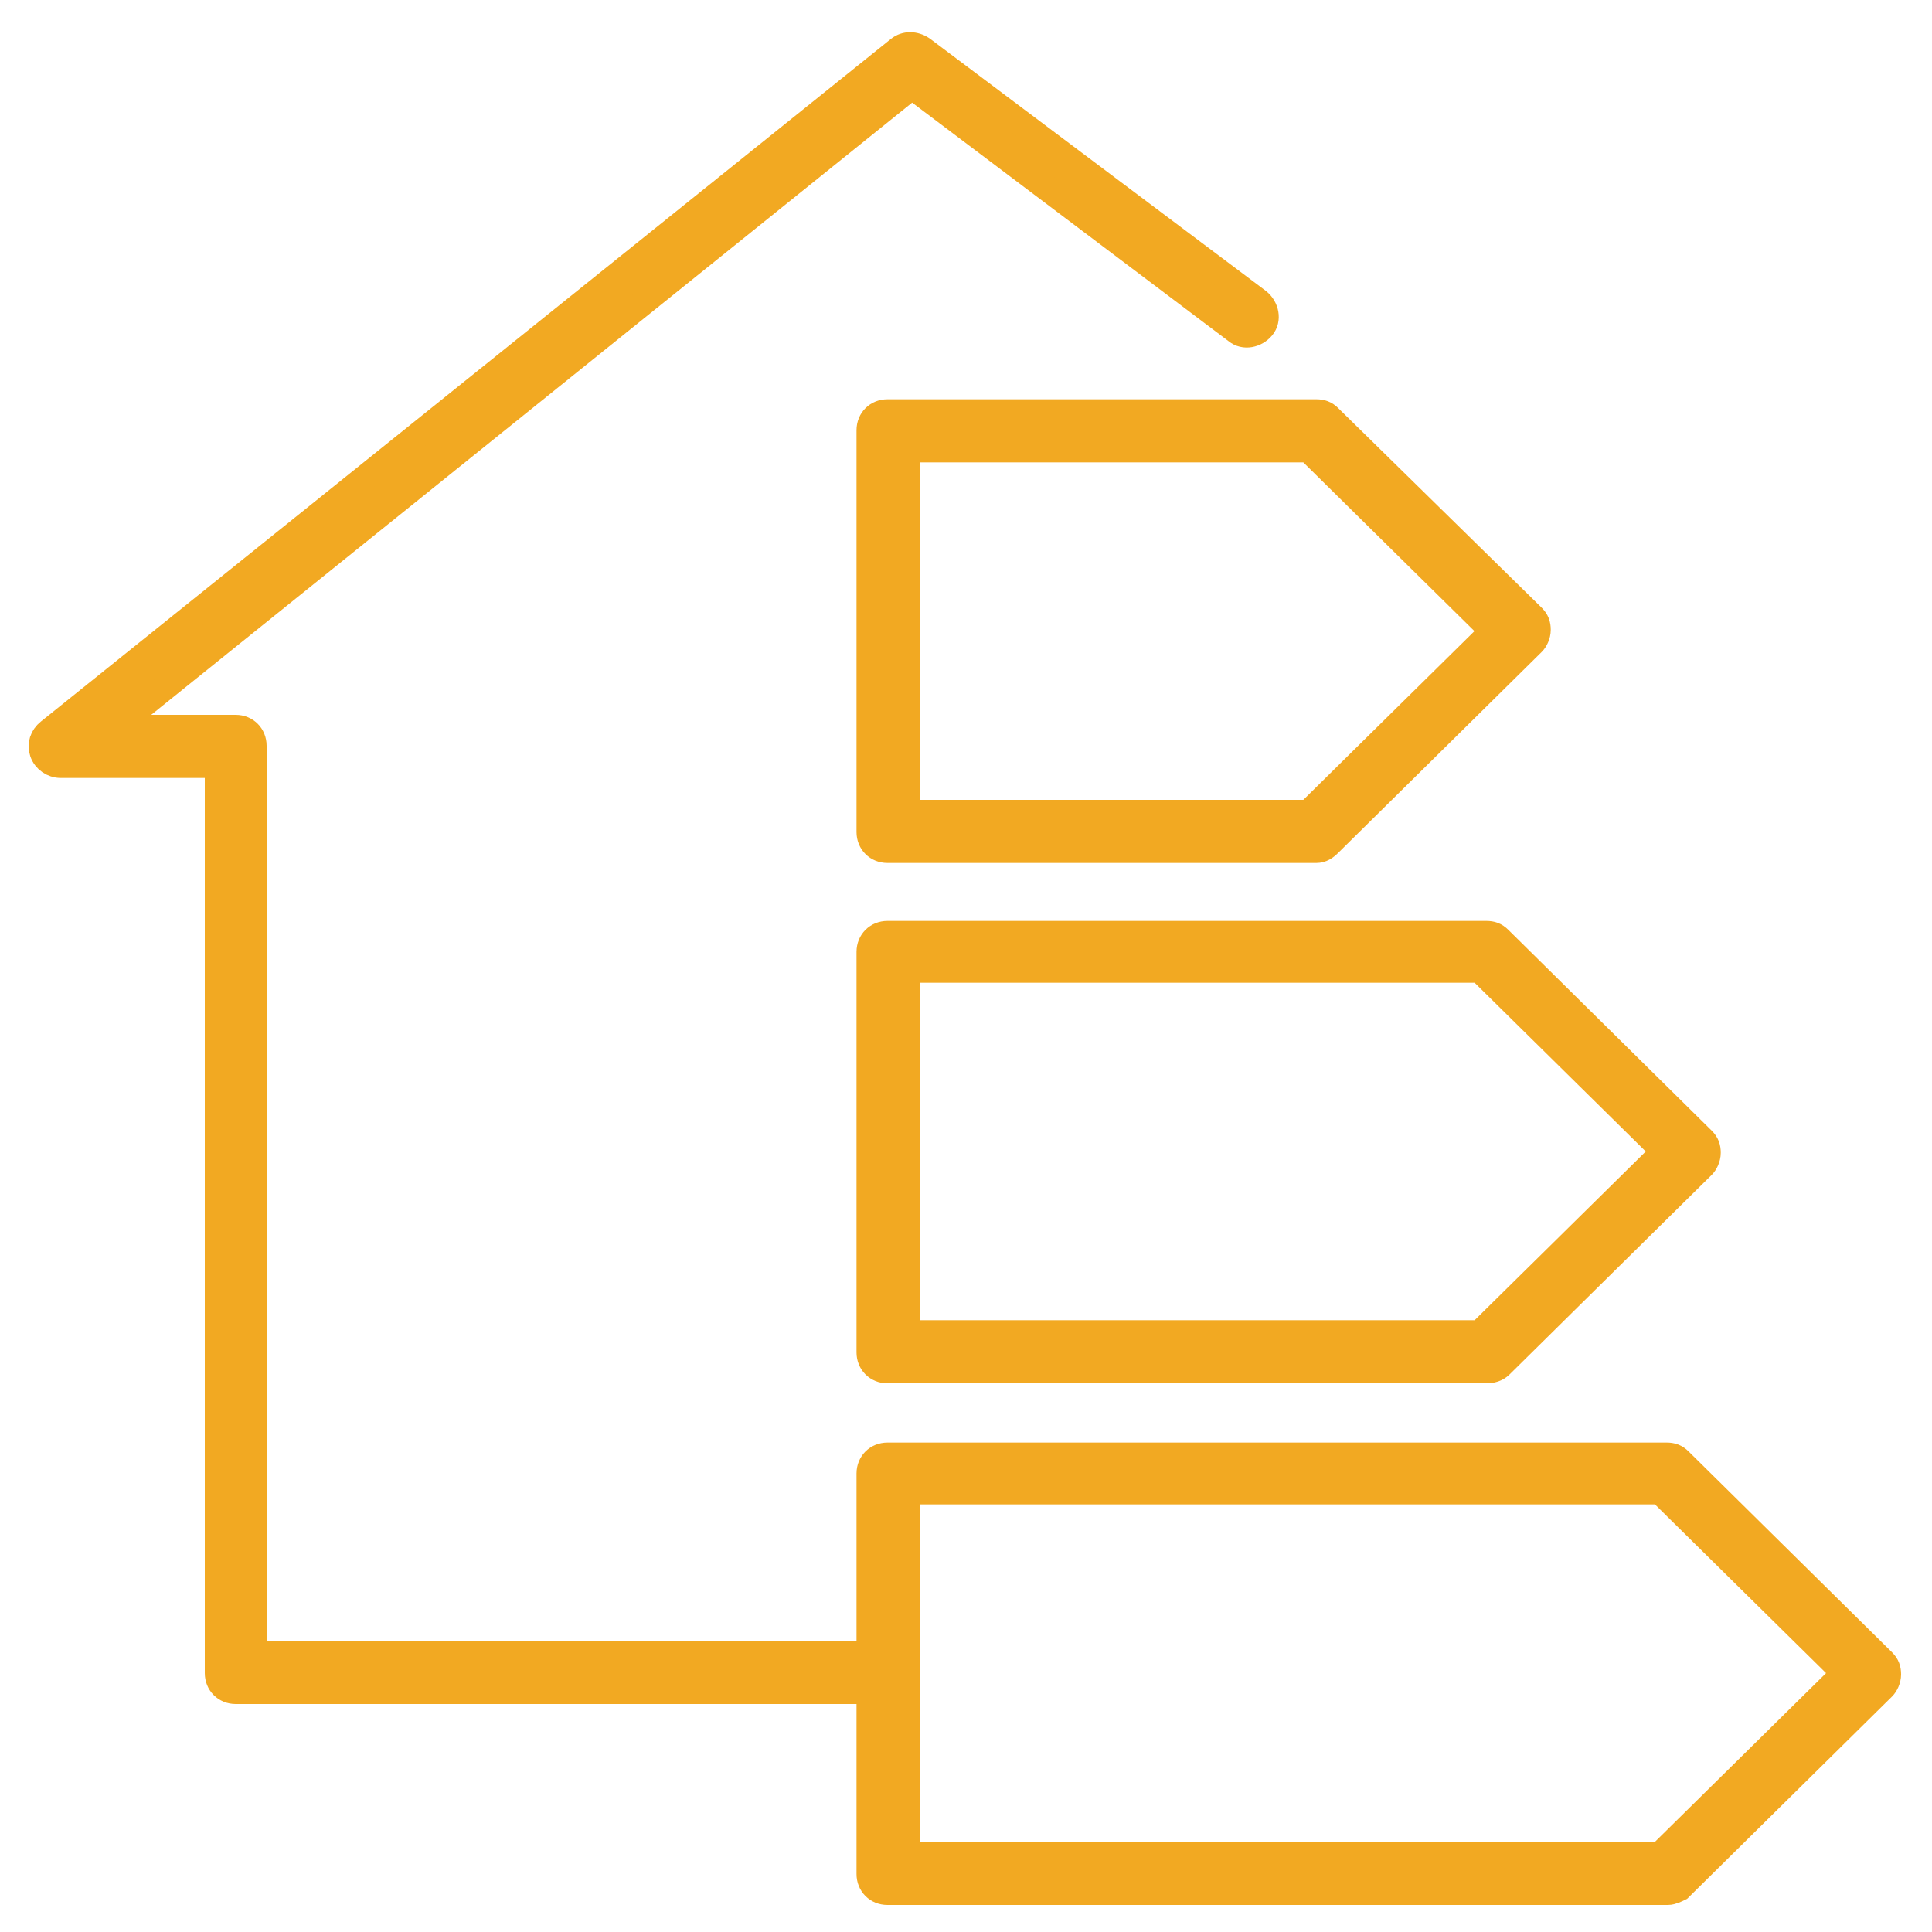
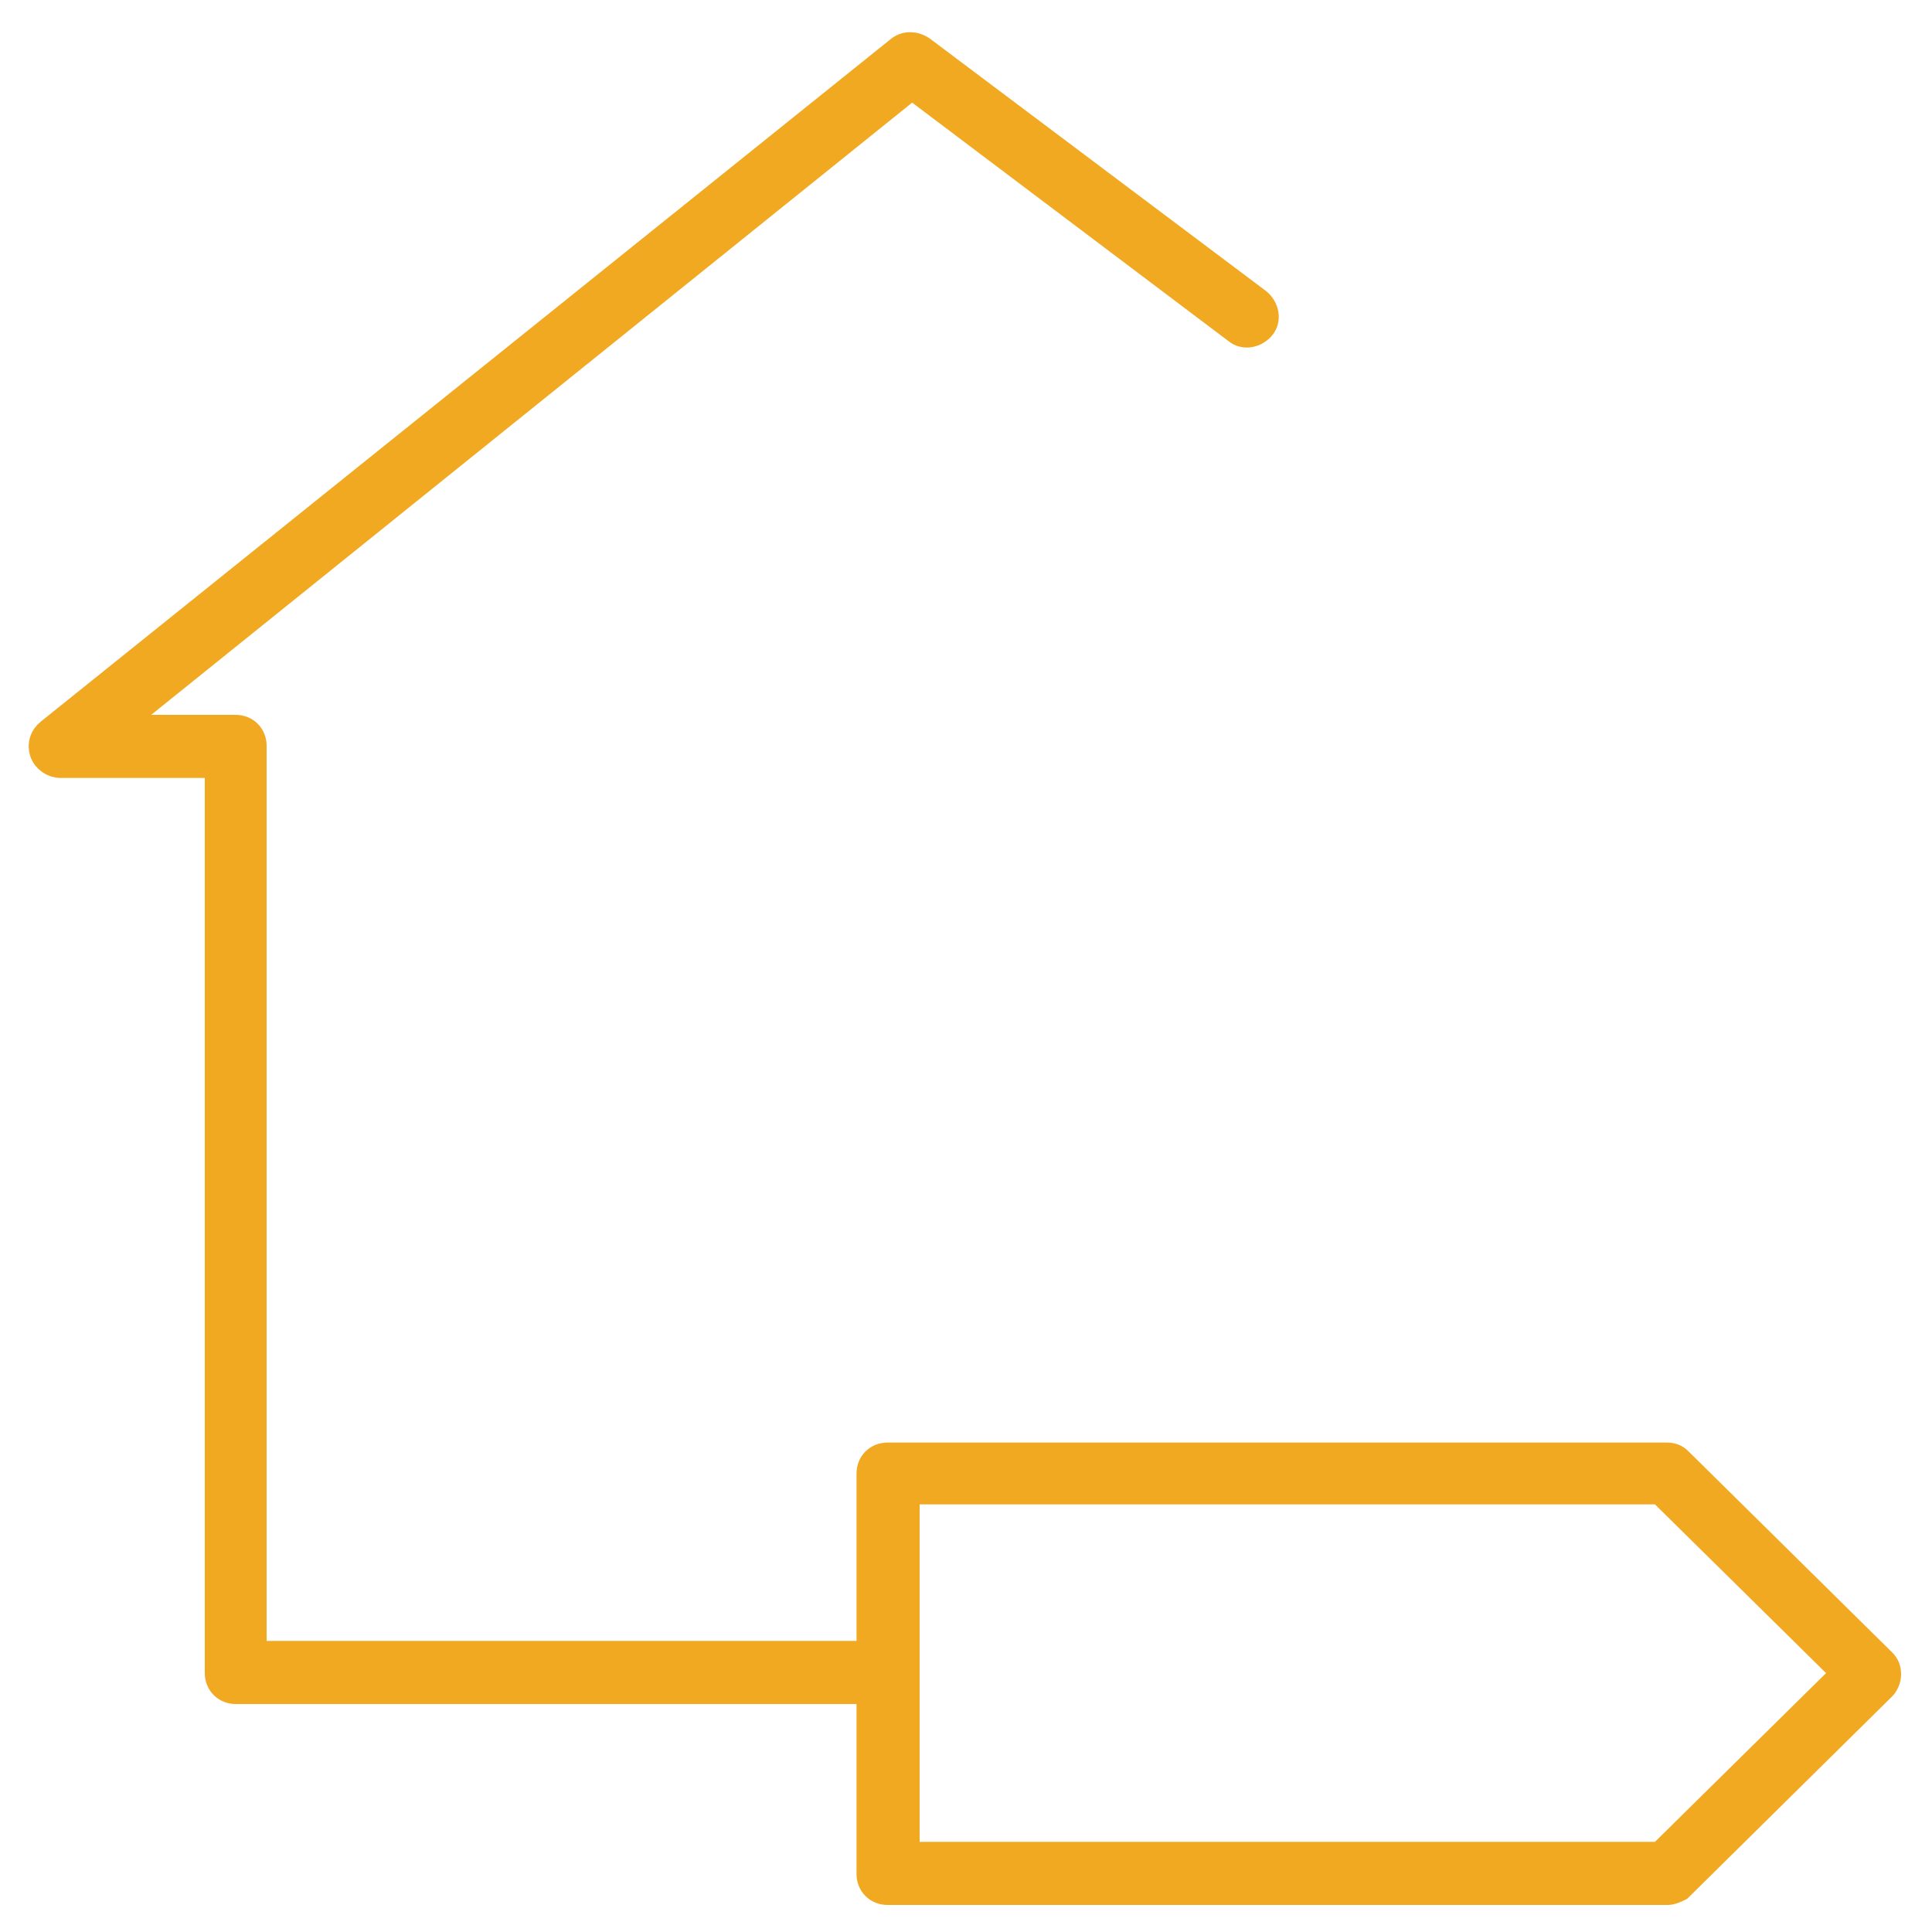
<svg xmlns="http://www.w3.org/2000/svg" version="1.1" id="Layer_1" x="0px" y="0px" viewBox="0 0 150 150" style="enable-background:new 0 0 150 150;" xml:space="preserve">
  <style type="text/css">
	.st0{fill:#F2A922;stroke:#F2A922;stroke-width:2;stroke-miterlimit:10;}
</style>
  <g>
    <g>
-       <path class="st0" d="M102.2,66H68.9c-0.8,0-1.4-0.6-1.4-1.4V33.4c0-0.8,0.6-1.4,1.4-1.4h33.3c0.4,0,0.7,0.1,1,0.4L119,47.9    c0.3,0.3,0.4,0.6,0.4,1s-0.2,0.8-0.4,1l-15.8,15.6C102.9,65.8,102.6,66,102.2,66z M70.4,63.1h31.2L115.9,49l-14.3-14.1H70.4V63.1z    " />
-     </g>
+       </g>
    <g>
-       <path class="st0" d="M115.4,106.4H68.9c-0.8,0-1.4-0.6-1.4-1.4V73.9c0-0.8,0.6-1.4,1.4-1.4h46.5c0.4,0,0.7,0.1,1,0.4l15.8,15.6    c0.3,0.3,0.4,0.6,0.4,1c0,0.4-0.2,0.8-0.4,1L116.5,106C116.2,106.3,115.8,106.4,115.4,106.4z M70.4,103.5h44.5l14.3-14.1    l-14.3-14.1H70.4V103.5z" />
-     </g>
+       </g>
    <g>
      <path class="st0" d="M129.5,146.9H68.9c-0.8,0-1.4-0.6-1.4-1.4v-31.1c0-0.8,0.6-1.4,1.4-1.4h60.5c0.4,0,0.7,0.1,1,0.4l15.8,15.6    c0.3,0.3,0.4,0.6,0.4,1s-0.2,0.8-0.4,1l-15.8,15.6C130.2,146.7,129.8,146.9,129.5,146.9z M70.4,144h58.5l14.3-14.1l-14.3-14.1    H70.4V144z" />
    </g>
    <g>
      <path class="st0" d="M68.9,131.3H18.3c-0.8,0-1.4-0.6-1.4-1.4V59.4H4.7c-0.6,0-1.2-0.4-1.4-1c-0.2-0.6,0-1.2,0.5-1.6l66-53    c0.5-0.4,1.2-0.4,1.8,0l26.1,19.6c0.6,0.5,0.8,1.4,0.3,2c-0.5,0.6-1.4,0.8-2,0.3L70.8,6.7L8.9,56.5h9.4c0.8,0,1.4,0.6,1.4,1.4    v70.5h49.2c0.8,0,1.4,0.6,1.4,1.4S69.7,131.3,68.9,131.3z" />
    </g>
  </g>
</svg>